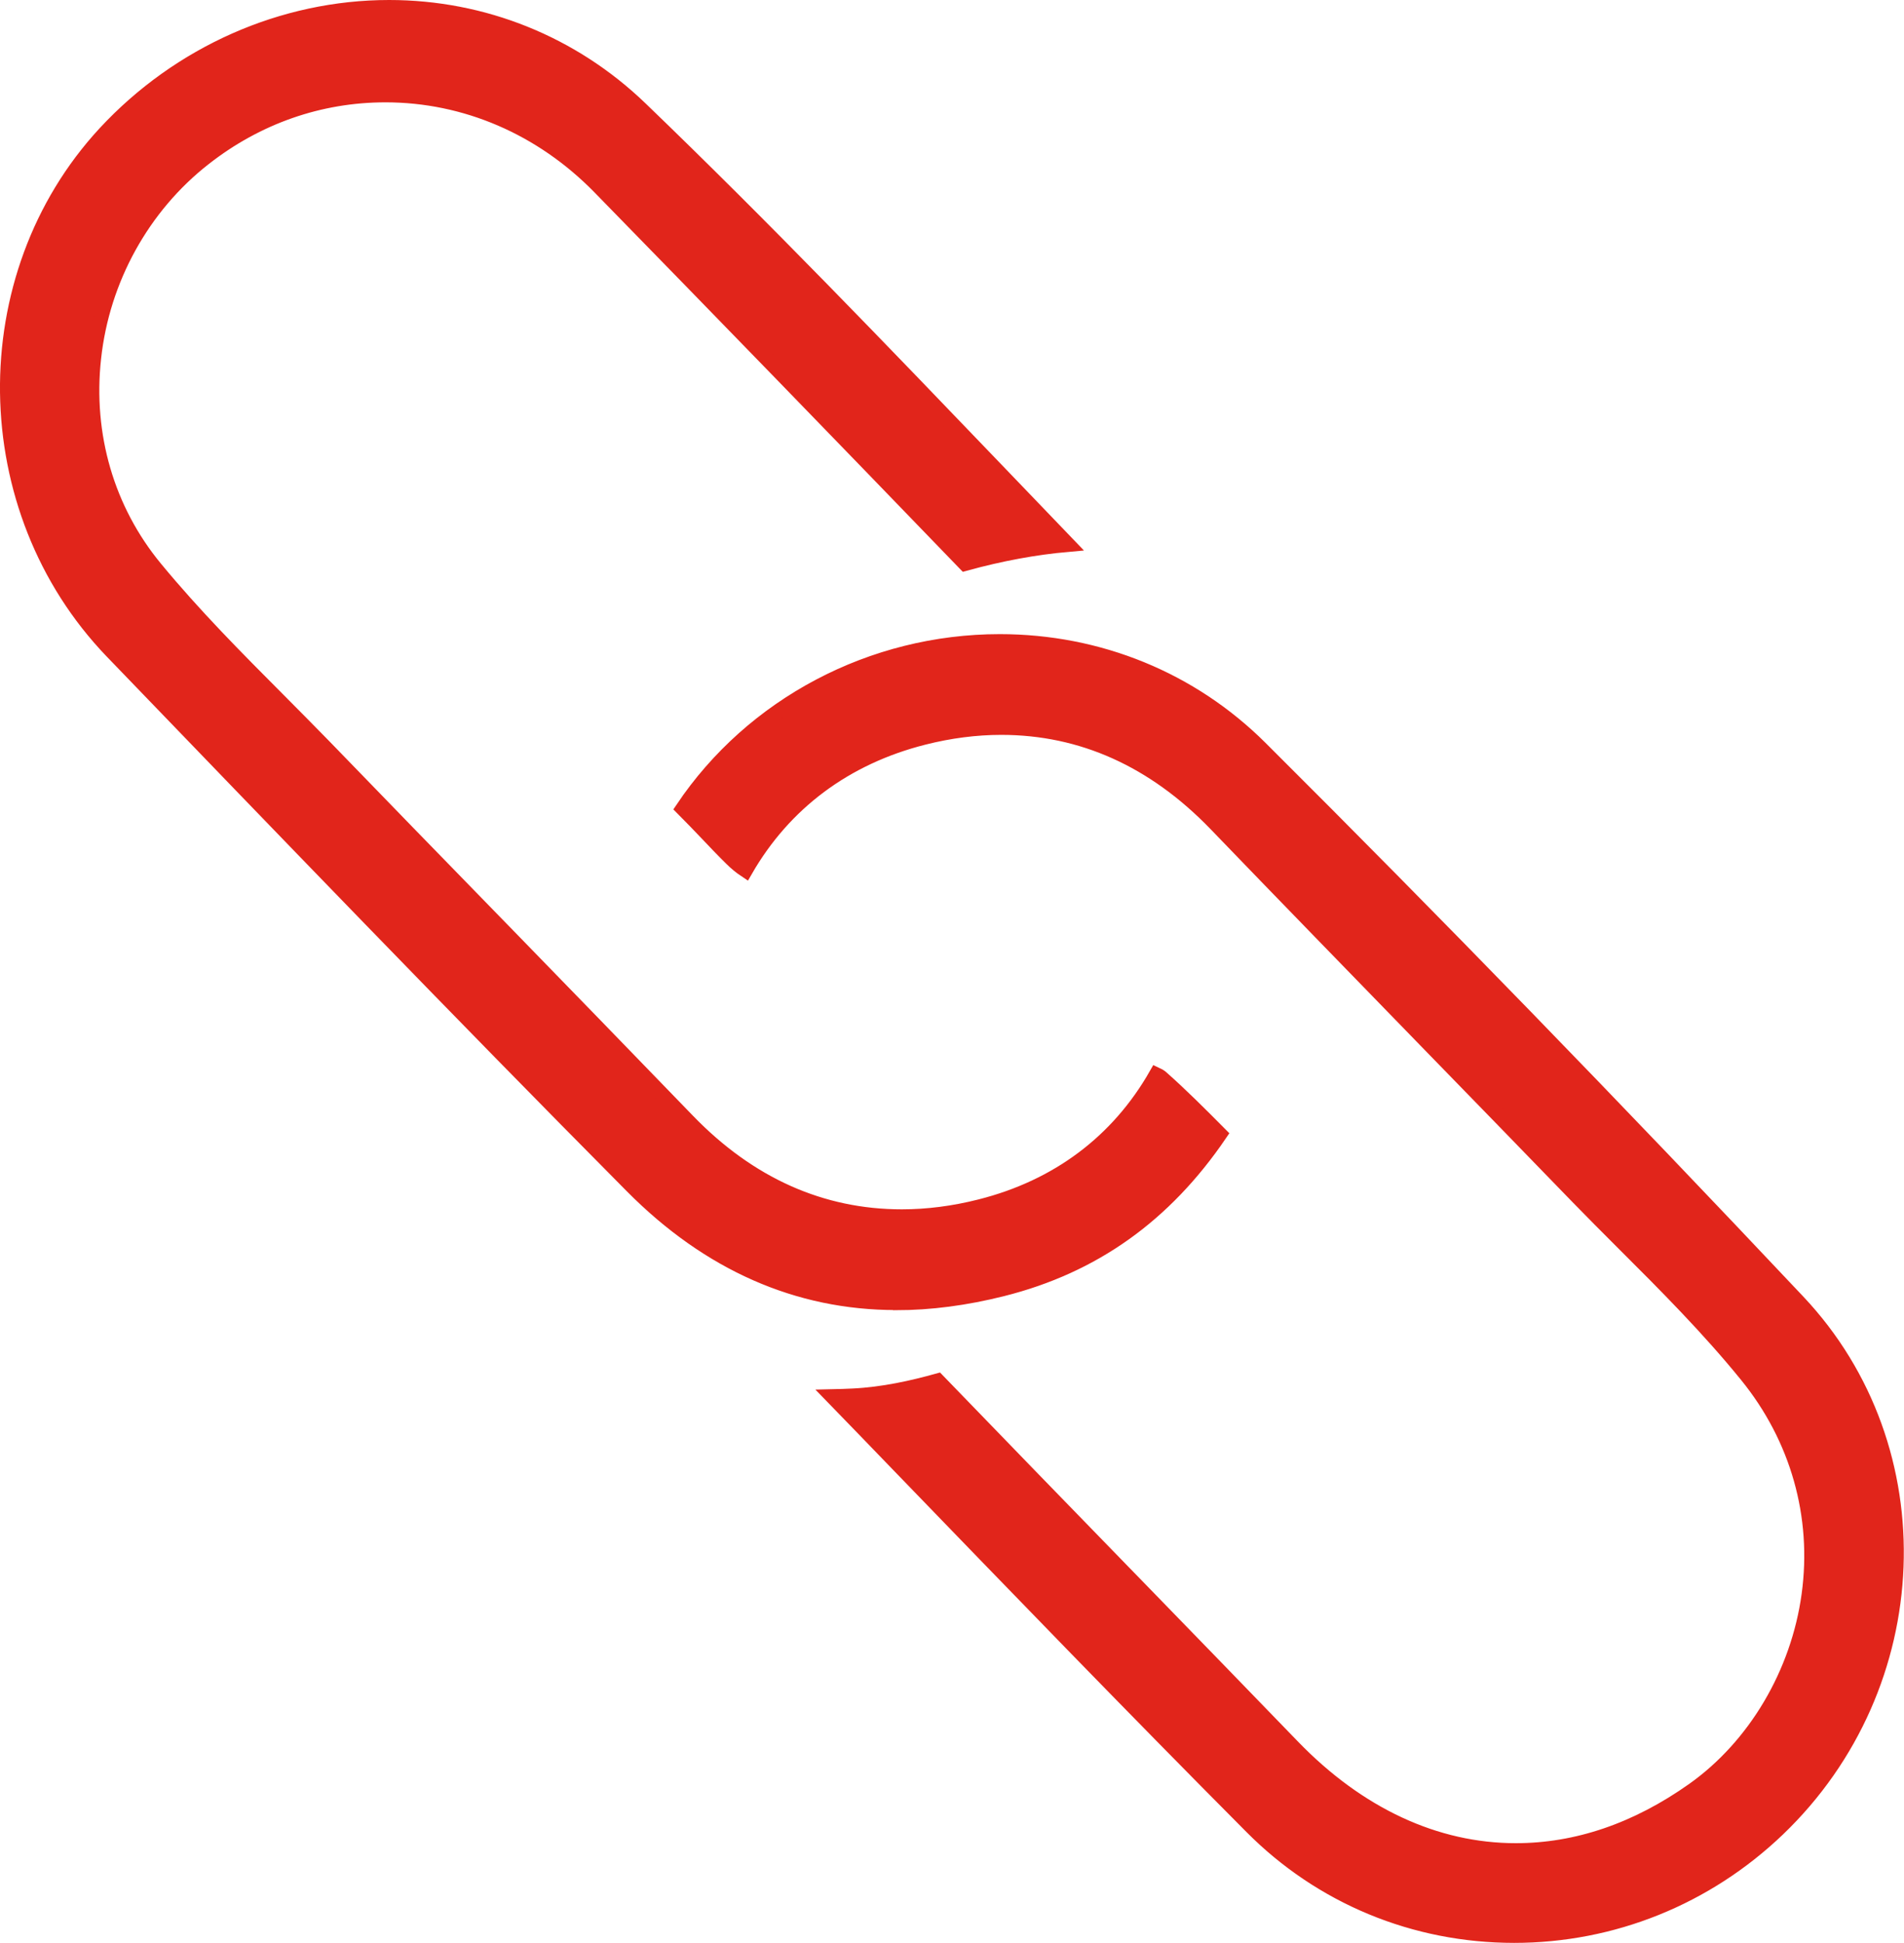
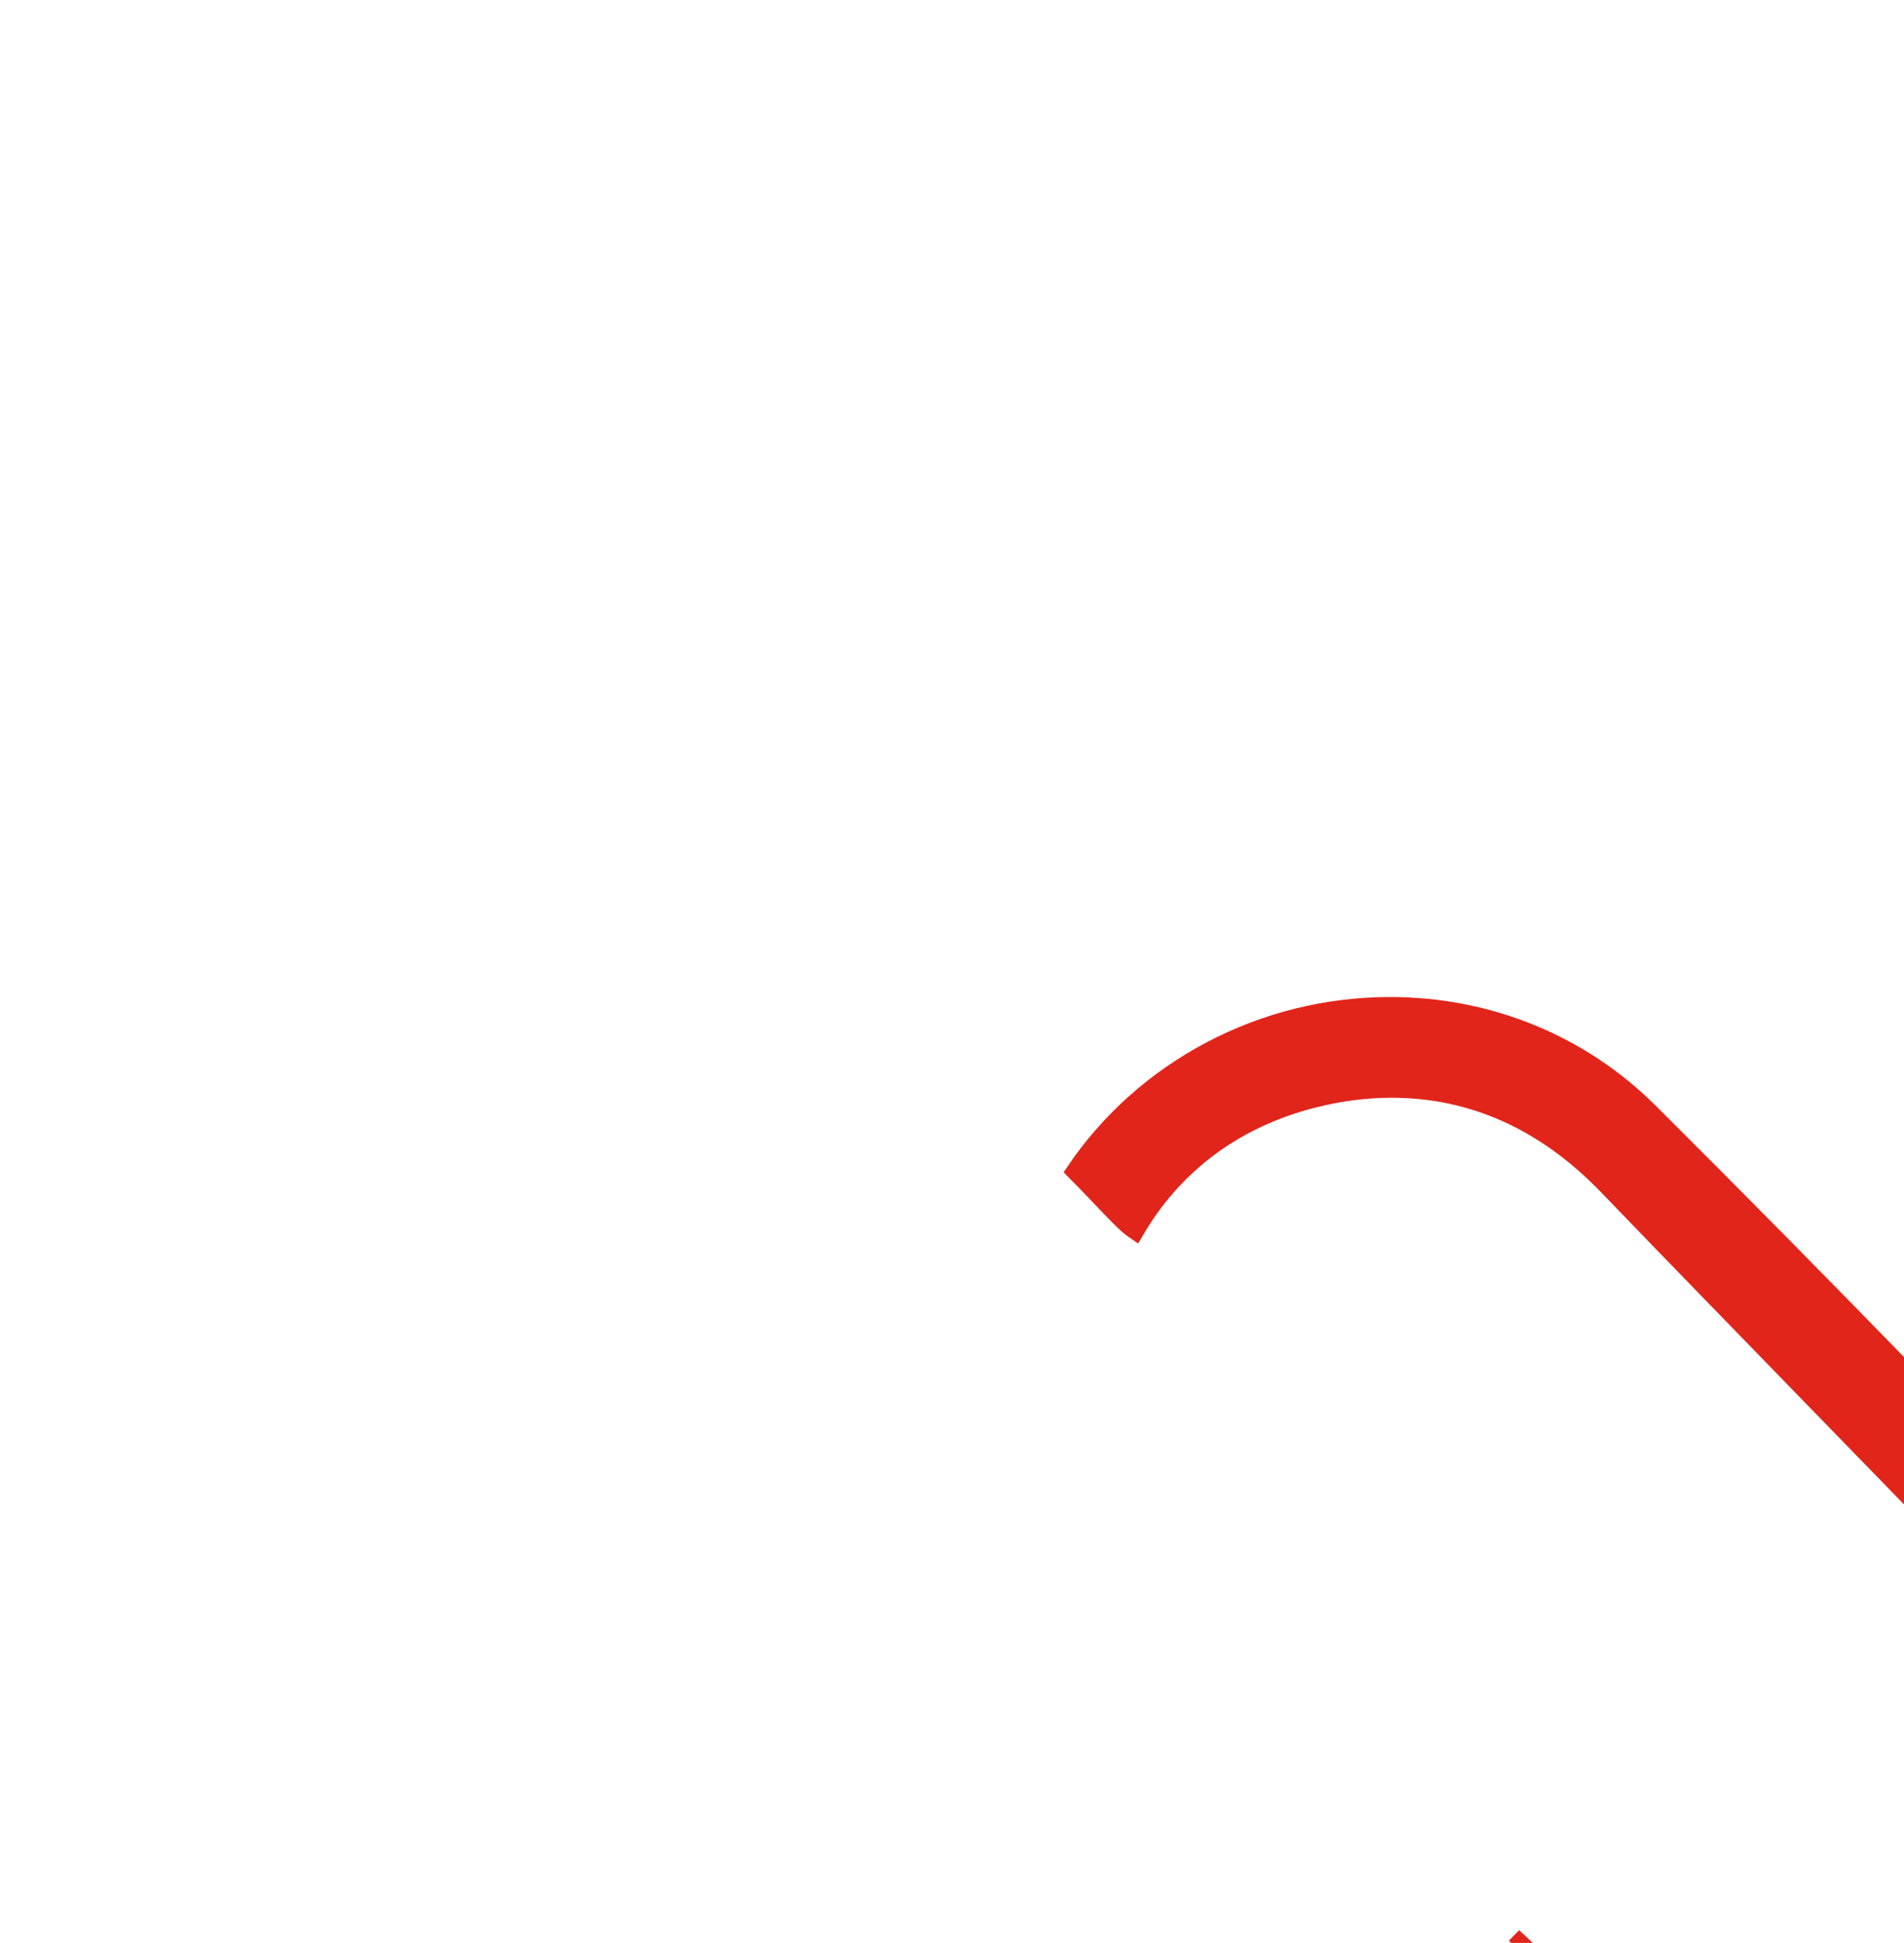
<svg xmlns="http://www.w3.org/2000/svg" id="Livello_2" viewBox="0 0 129.92 132.51">
  <defs>
    <style>.cls-1{fill:#e1251b;stroke:#e1251b;stroke-miterlimit:10;}</style>
  </defs>
  <g id="Livello_1-2">
-     <path class="cls-1" d="M61.14,88.85c-6.71,0-12.77-2.67-18-7.94-12.01-12.1-23.95-24.5-35.5-36.48C-1.7,34.72-1.9,18.88,7.17,9.08,12.23,3.63,19.29.5,26.55.5c6.43,0,12.52,2.45,17.15,6.91,8.45,8.13,16.4,16.42,24.83,25.2,0,0,3.1,3.23,4.35,4.53-2.26.2-4.59.63-7.03,1.3-8.35-8.65-16.73-17.28-24.93-25.67-3.97-4.06-9.16-6.29-14.62-6.29-4.48,0-8.76,1.49-12.37,4.32-4.2,3.28-6.95,8.25-7.53,13.62-.58,5.26.91,10.35,4.18,14.32,2.66,3.23,5.59,6.17,8.42,9.01,1.04,1.05,2.09,2.1,3.12,3.16,3.79,3.92,7.6,7.83,11.4,11.73l.8.82c4.21,4.32,8.41,8.65,12.61,12.99,4.19,4.33,9.11,6.53,14.61,6.53,1.74,0,3.54-.23,5.35-.69,5.28-1.33,9.4-4.42,12.01-9,.13.06.24.12.3.17,1.36,1.2,2.67,2.51,4.04,3.89-3.77,5.54-8.63,9-14.83,10.56-2.5.63-4.94.95-7.26.95Z" />
-     <path class="cls-1" d="M103.32,132.01c-6.8,0-13.16-2.63-17.91-7.41-8.15-8.19-16.28-16.6-24.15-24.74-1.49-1.54-2.97-3.08-4.46-4.61.48-.01.95-.03,1.4-.05,2.07-.1,4.06-.55,5.79-1.03,4.26,4.41,8.48,8.75,12.7,13.09l.76.78c3.59,3.69,7.18,7.39,10.76,11.09,4.48,4.63,9.74,7.08,15.22,7.08,4.17,0,8.25-1.39,12.13-4.14,4.2-2.98,7.14-7.95,7.87-13.29.74-5.39-.77-10.71-4.24-14.98-2.6-3.2-5.51-6.12-8.33-8.93l-.17-.17c-1.03-1.03-2.05-2.05-3.06-3.09-3.33-3.44-6.67-6.87-10.01-10.3l-.36-.37c-4.77-4.91-9.55-9.81-14.3-14.74-4.22-4.37-9.14-6.58-14.64-6.58-1.73,0-3.51.23-5.29.68-5.35,1.35-9.52,4.47-12.16,9.05-.33-.22-.65-.48-.97-.8-.58-.57-1.14-1.16-1.7-1.75-.5-.52-1.04-1.09-1.61-1.66,4.75-7.06,12.89-11.39,21.63-11.39,6.76,0,13.07,2.58,17.78,7.27,11.84,11.79,24.18,24.49,36.69,37.76,9.47,10.04,8.85,26.18-1.38,35.98-4.88,4.67-11.27,7.25-18,7.25Z" />
+     <path class="cls-1" d="M103.32,132.01l.76.78c3.59,3.69,7.18,7.39,10.76,11.09,4.48,4.63,9.74,7.08,15.22,7.08,4.17,0,8.25-1.39,12.13-4.14,4.2-2.98,7.14-7.95,7.87-13.29.74-5.39-.77-10.71-4.24-14.98-2.6-3.2-5.51-6.12-8.33-8.93l-.17-.17c-1.03-1.03-2.05-2.05-3.06-3.09-3.33-3.44-6.67-6.87-10.01-10.3l-.36-.37c-4.77-4.91-9.55-9.81-14.3-14.74-4.22-4.37-9.14-6.58-14.64-6.58-1.73,0-3.51.23-5.29.68-5.35,1.35-9.52,4.47-12.16,9.05-.33-.22-.65-.48-.97-.8-.58-.57-1.14-1.16-1.7-1.75-.5-.52-1.04-1.09-1.61-1.66,4.75-7.06,12.89-11.39,21.63-11.39,6.76,0,13.07,2.58,17.78,7.27,11.84,11.79,24.18,24.49,36.69,37.76,9.47,10.04,8.85,26.18-1.38,35.98-4.88,4.67-11.27,7.25-18,7.25Z" />
  </g>
</svg>